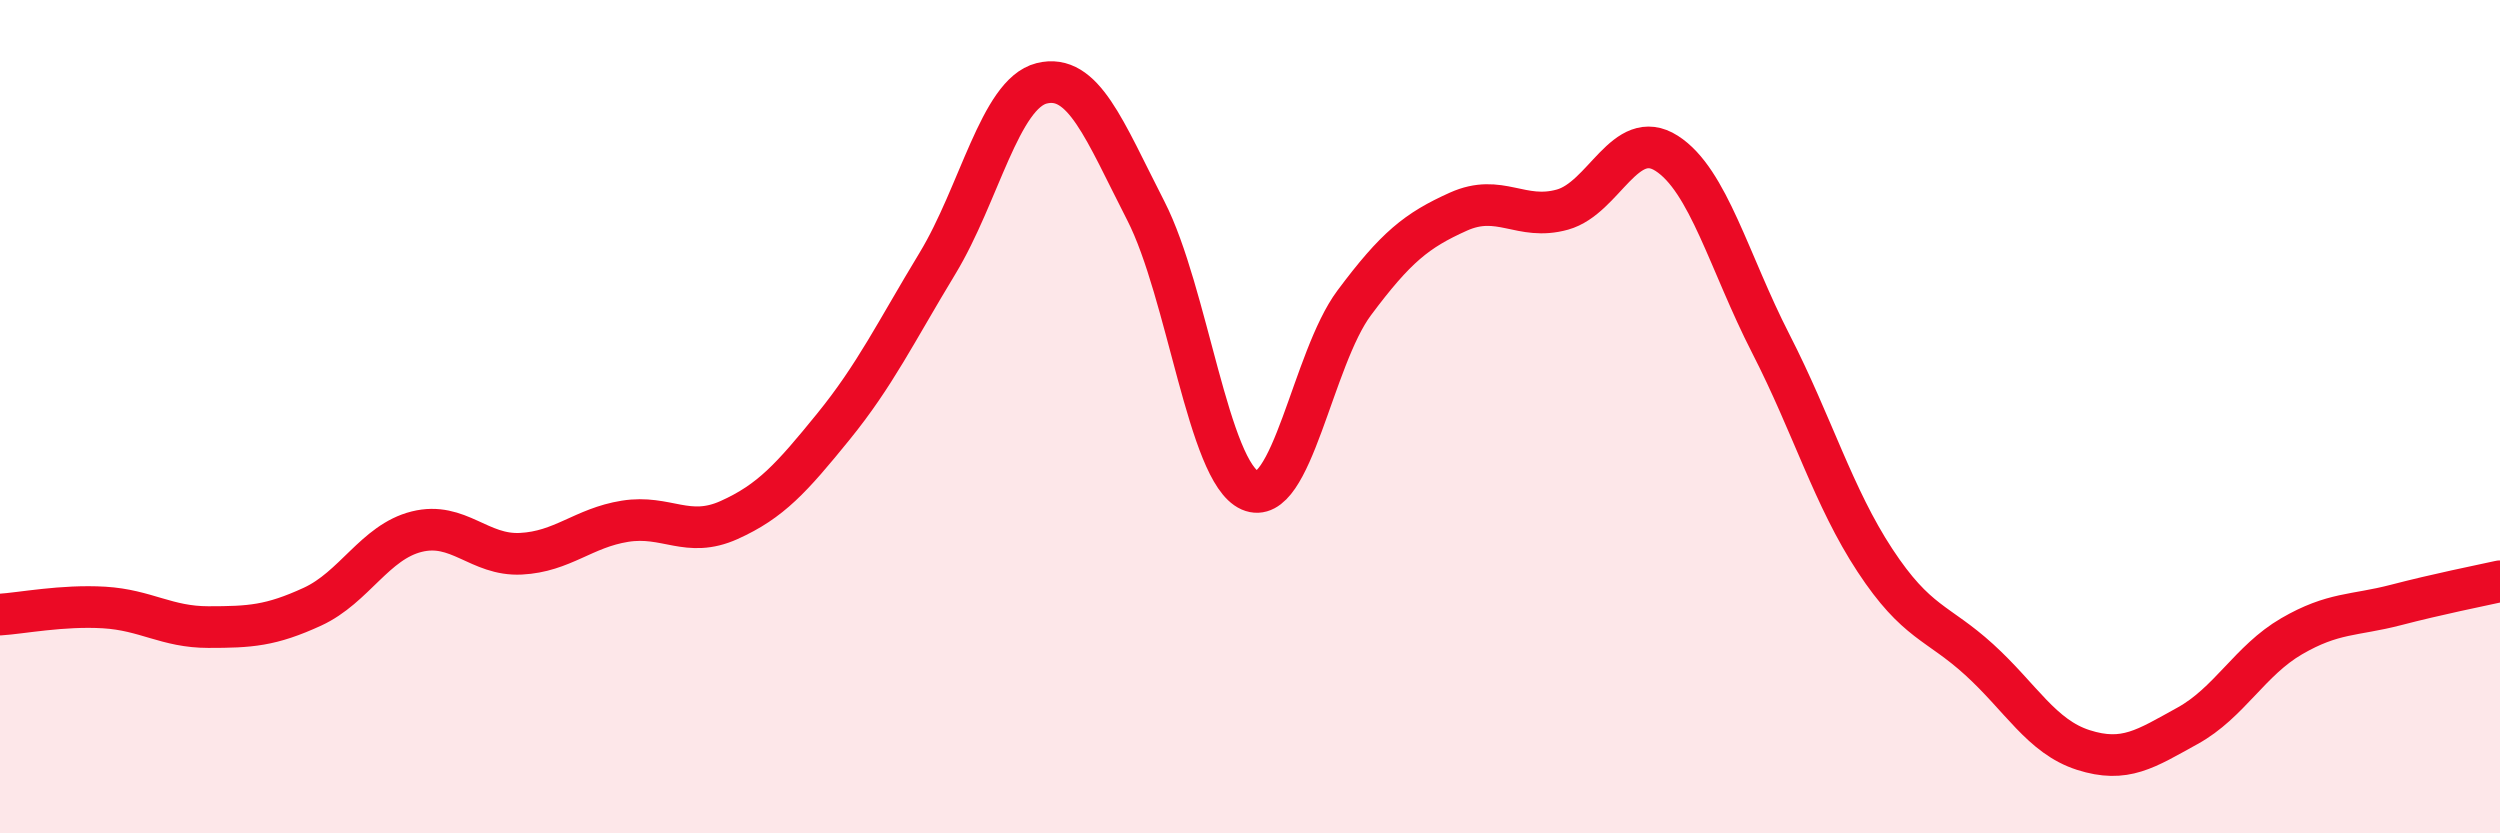
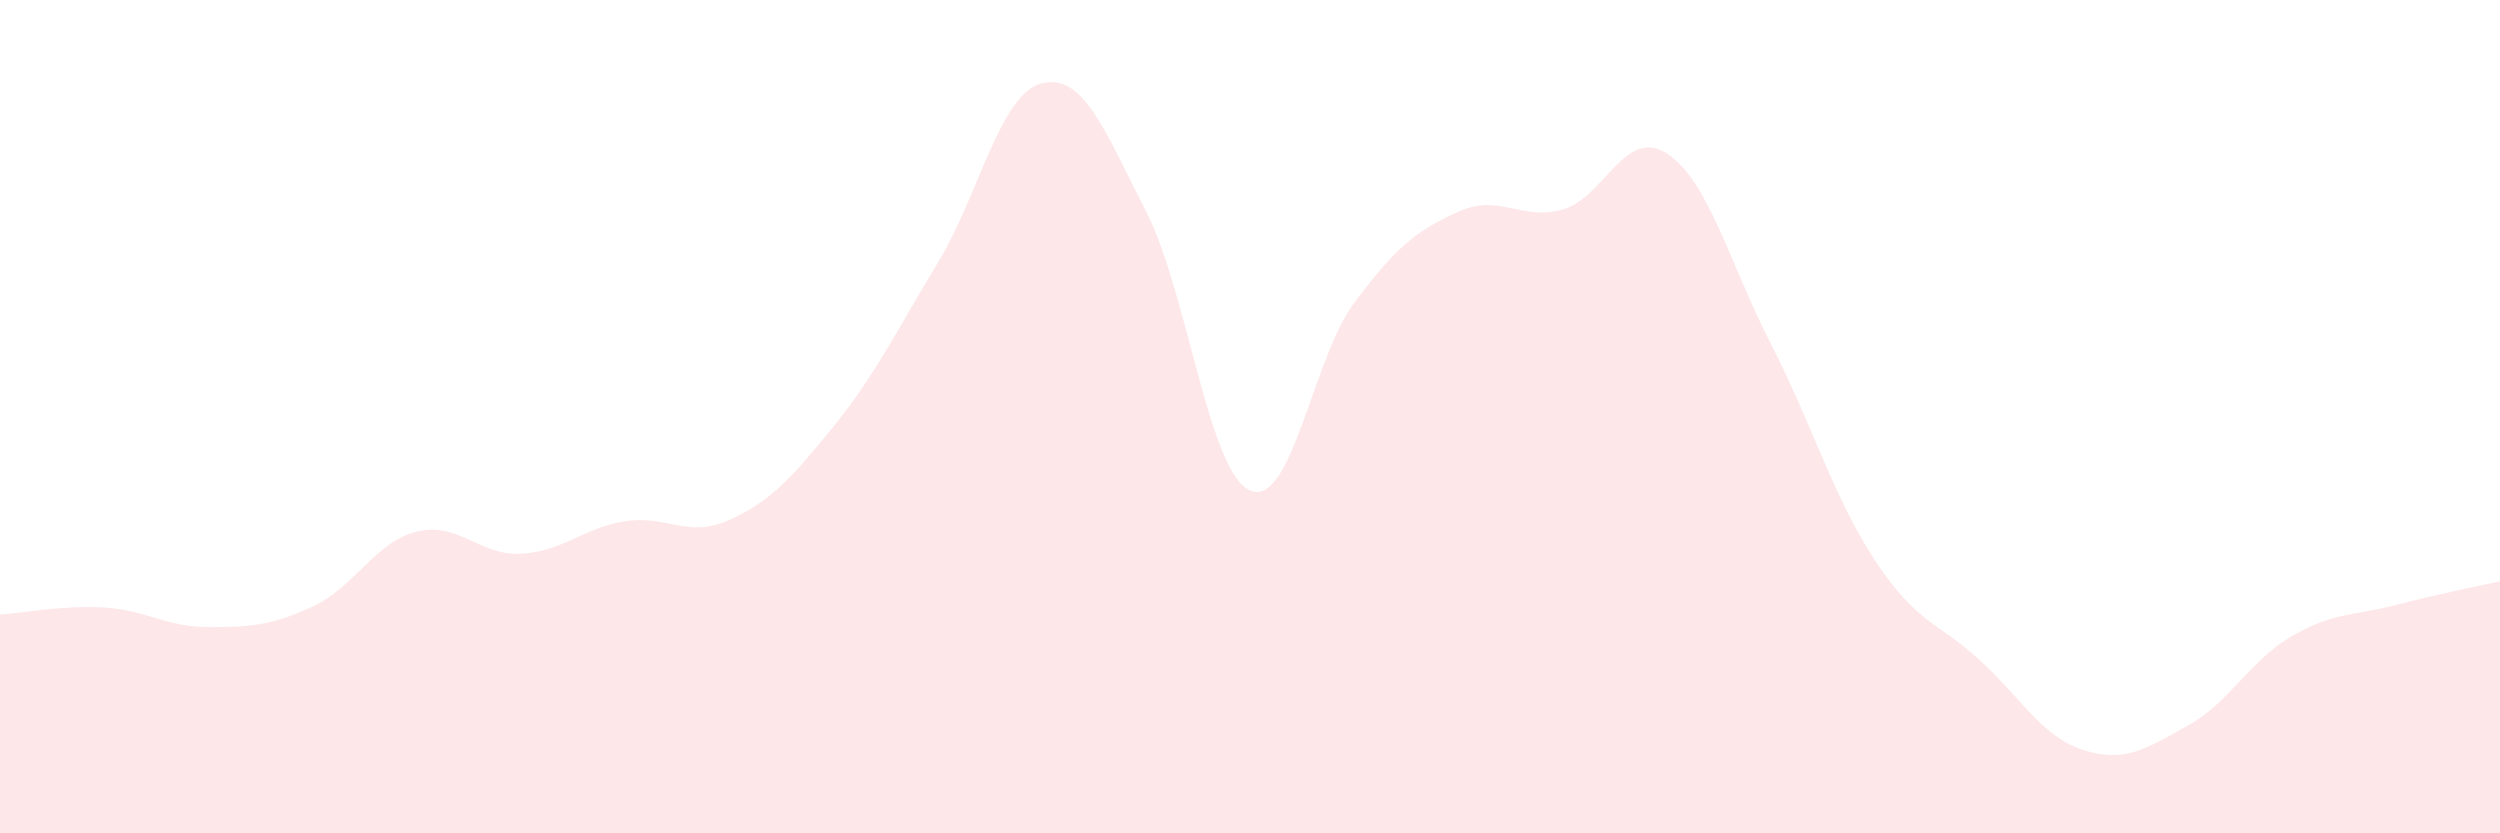
<svg xmlns="http://www.w3.org/2000/svg" width="60" height="20" viewBox="0 0 60 20">
  <path d="M 0,14.75 C 0.5,14.72 1.5,14.52 2.5,14.58 C 3.5,14.64 4,15.05 5,15.05 C 6,15.05 6.5,15.02 7.5,14.56 C 8.5,14.1 9,13.01 10,12.76 C 11,12.51 11.5,13.34 12.5,13.29 C 13.5,13.24 14,12.67 15,12.51 C 16,12.35 16.5,12.93 17.5,12.48 C 18.5,12.03 19,11.47 20,10.24 C 21,9.01 21.5,7.97 22.5,6.32 C 23.5,4.67 24,2.25 25,2 C 26,1.75 26.5,3.11 27.5,5.06 C 28.5,7.01 29,11.33 30,11.77 C 31,12.21 31.5,8.61 32.5,7.27 C 33.5,5.93 34,5.53 35,5.08 C 36,4.63 36.5,5.31 37.5,5.03 C 38.5,4.75 39,3.04 40,3.68 C 41,4.32 41.5,6.3 42.5,8.25 C 43.5,10.2 44,11.93 45,13.45 C 46,14.97 46.5,14.92 47.5,15.83 C 48.5,16.74 49,17.68 50,18 C 51,18.32 51.5,17.97 52.5,17.42 C 53.5,16.87 54,15.85 55,15.27 C 56,14.69 56.5,14.78 57.5,14.52 C 58.5,14.26 59.5,14.06 60,13.95L60 20L0 20Z" fill="#EB0A25" opacity="0.1" stroke-linecap="round" stroke-linejoin="round" />
-   <path d="M 0,14.75 C 0.5,14.72 1.5,14.52 2.5,14.58 C 3.5,14.64 4,15.05 5,15.05 C 6,15.05 6.5,15.02 7.5,14.56 C 8.5,14.1 9,13.01 10,12.76 C 11,12.51 11.5,13.34 12.5,13.29 C 13.5,13.24 14,12.67 15,12.51 C 16,12.35 16.5,12.93 17.5,12.48 C 18.5,12.03 19,11.47 20,10.24 C 21,9.01 21.5,7.97 22.5,6.32 C 23.5,4.67 24,2.25 25,2 C 26,1.75 26.5,3.11 27.5,5.06 C 28.5,7.01 29,11.33 30,11.77 C 31,12.21 31.5,8.61 32.5,7.27 C 33.5,5.93 34,5.53 35,5.08 C 36,4.63 36.5,5.31 37.5,5.03 C 38.5,4.75 39,3.04 40,3.68 C 41,4.32 41.5,6.3 42.5,8.25 C 43.5,10.2 44,11.93 45,13.45 C 46,14.97 46.5,14.92 47.5,15.83 C 48.5,16.74 49,17.68 50,18 C 51,18.32 51.5,17.97 52.5,17.42 C 53.5,16.87 54,15.85 55,15.27 C 56,14.69 56.5,14.78 57.5,14.52 C 58.5,14.26 59.5,14.06 60,13.95" stroke="#EB0A25" stroke-width="1" fill="none" stroke-linecap="round" stroke-linejoin="round" />
</svg>